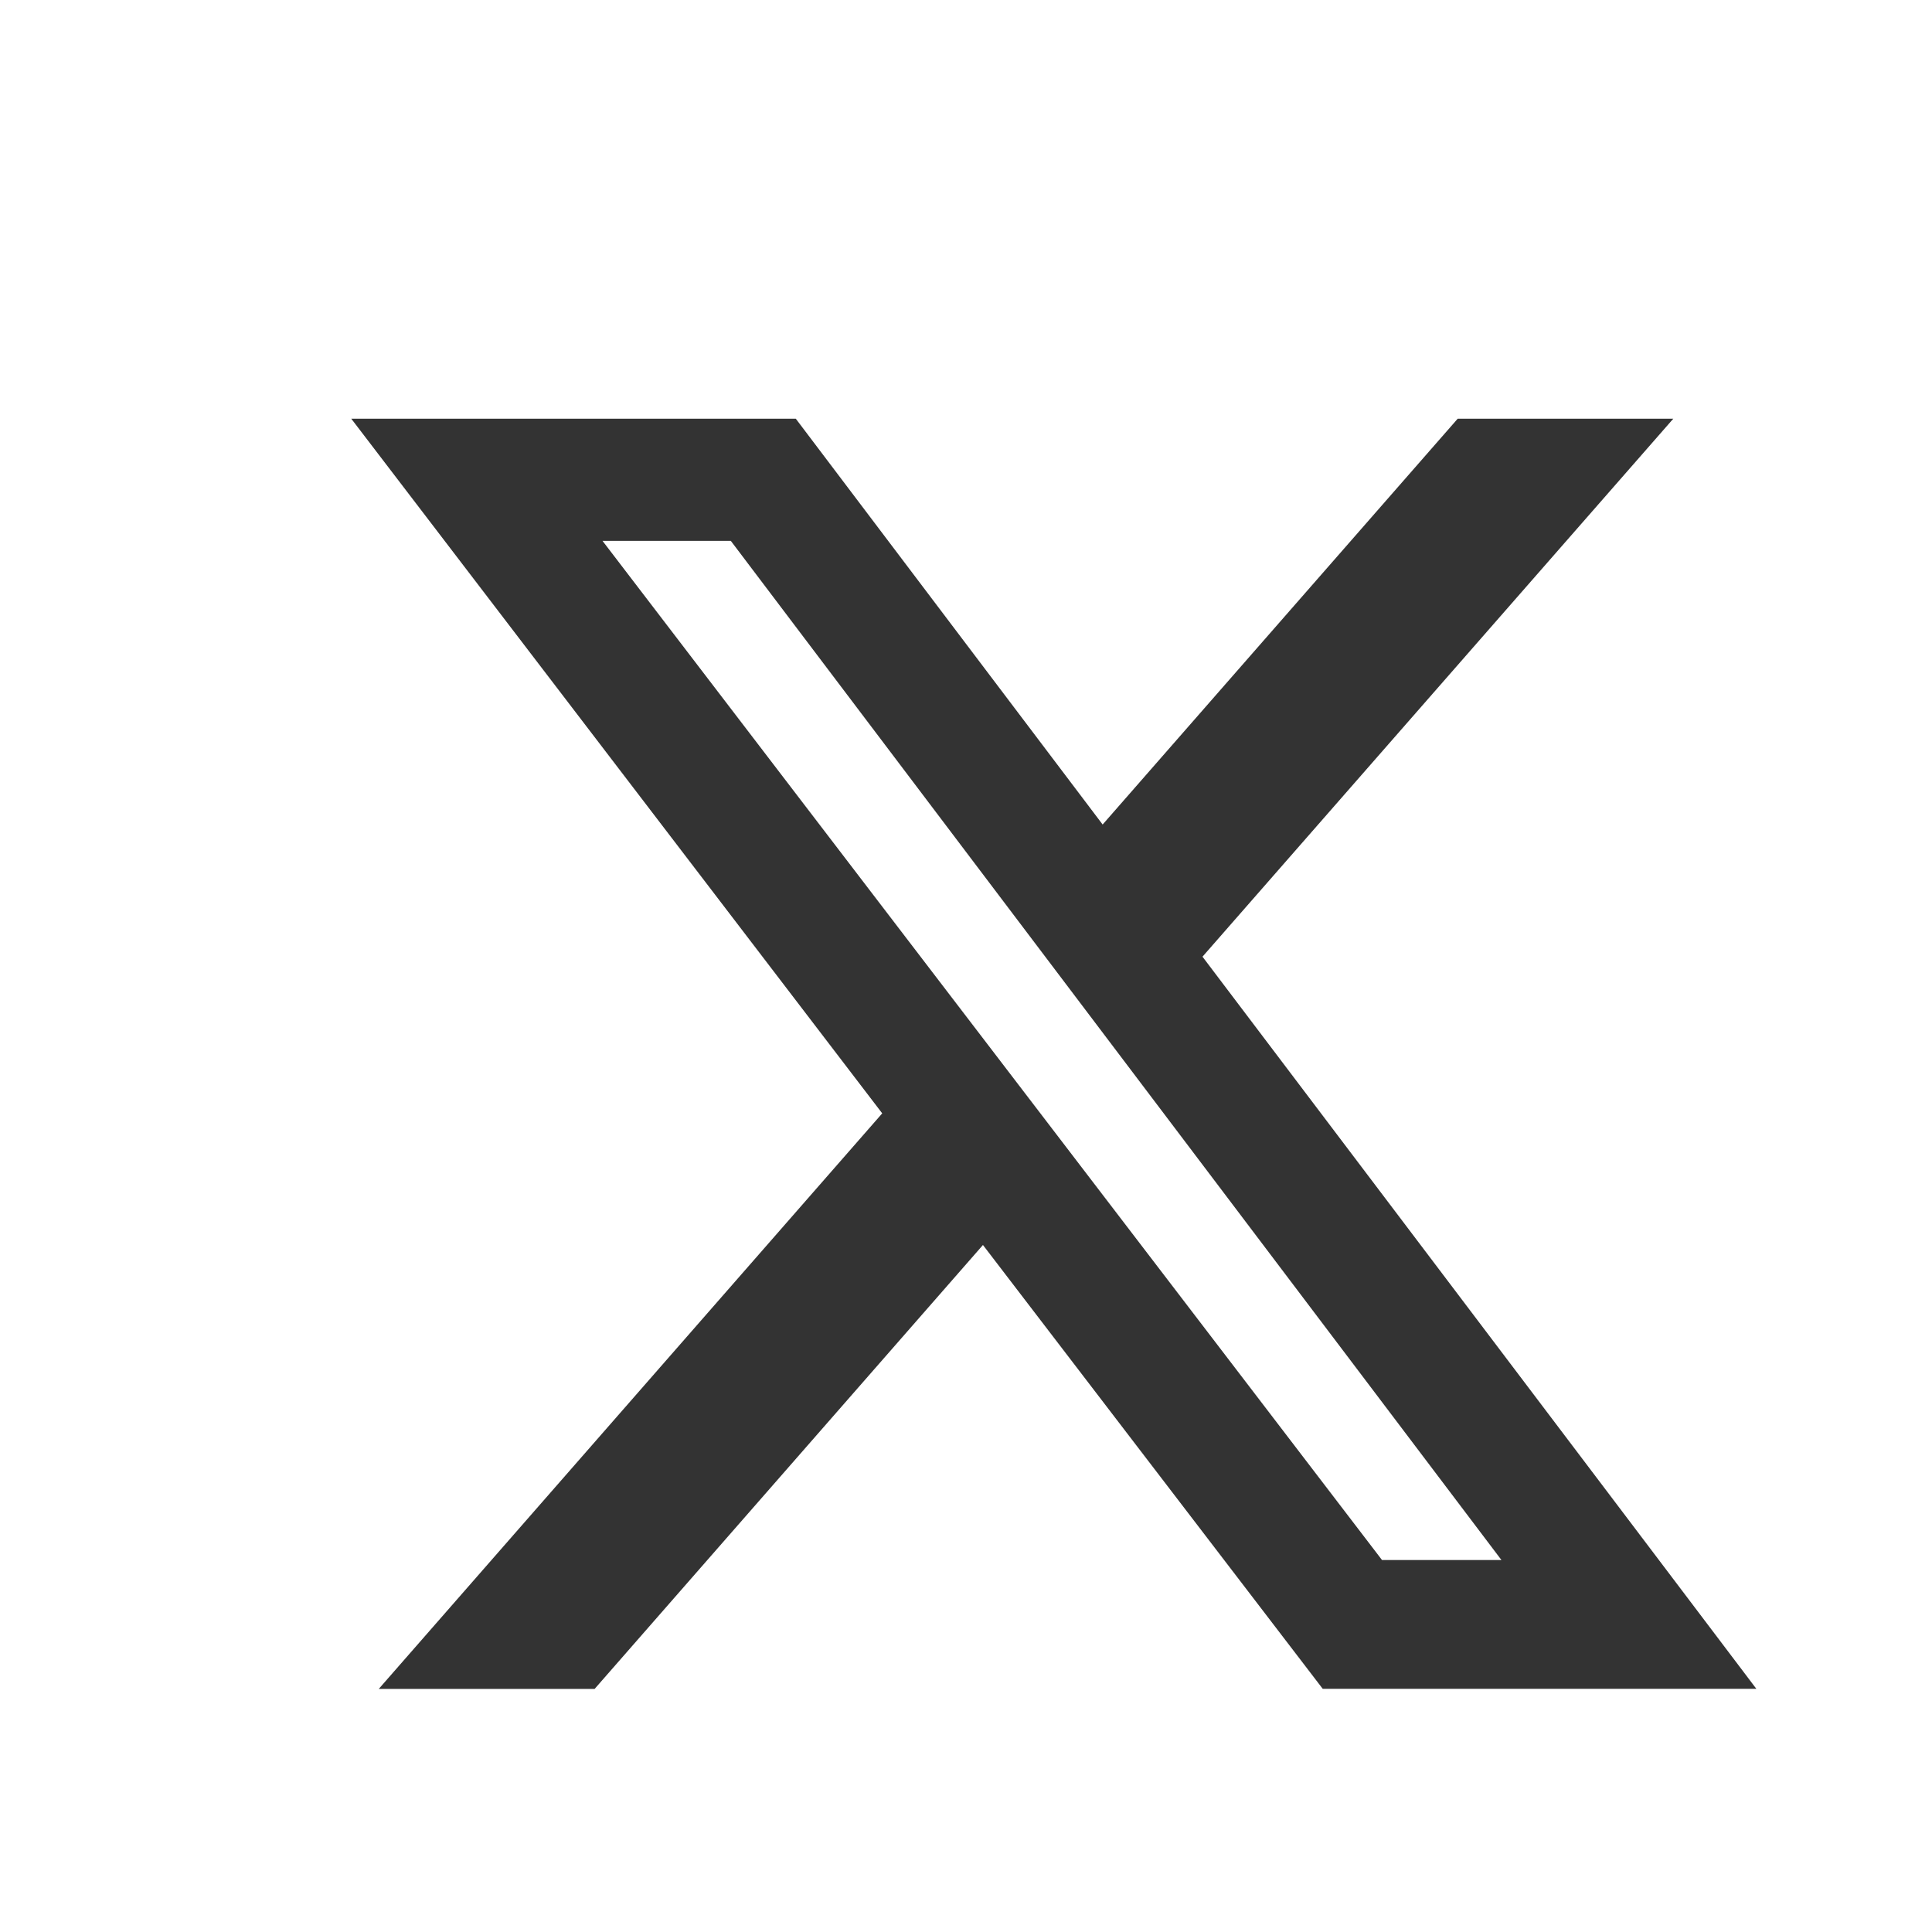
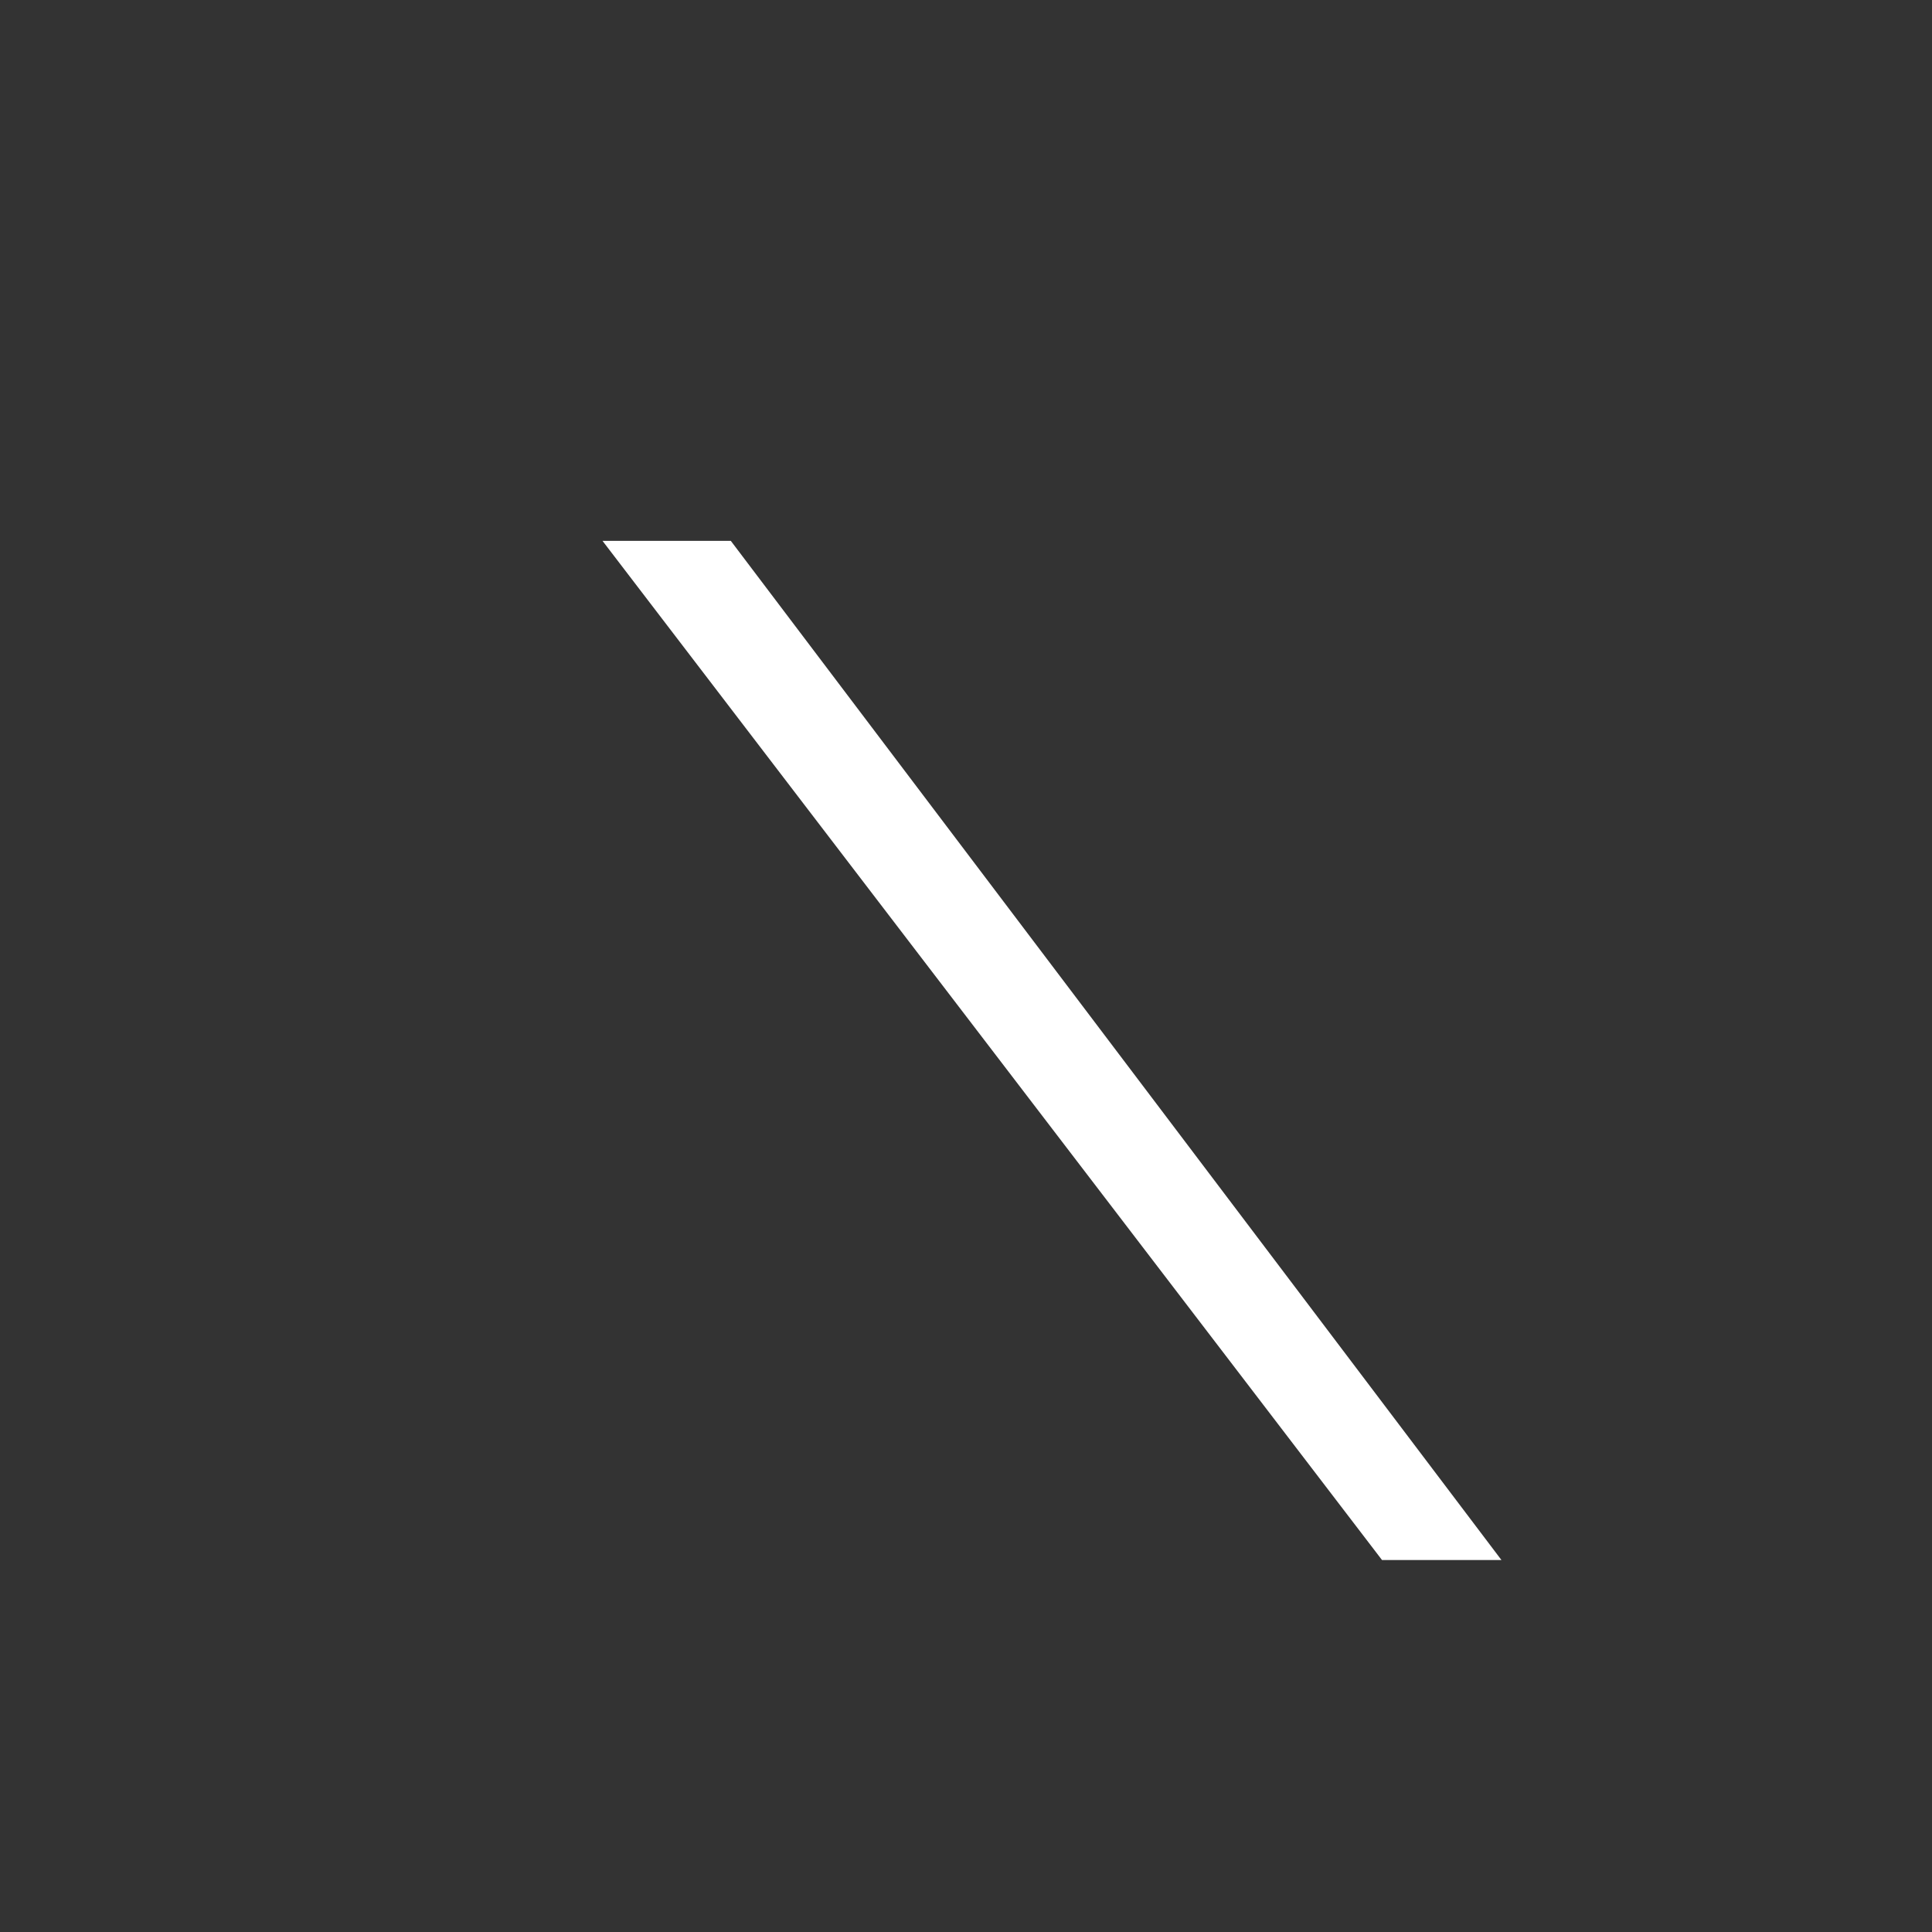
<svg xmlns="http://www.w3.org/2000/svg" width="22" height="22" fill="white">
  <rect width="100%" height="100%" fill="#333333" stroke="none" />
  <polygon points="6.861 6.159 15.737 17.764 17.097 17.764 8.322 6.159 6.861 6.159" />
-   <path d="m0,0v24h24V0H0Zm15.063,19.232l-3.87-5.055-4.422,5.055h-2.458l5.733-6.554-6.046-7.91h5.062l3.494,4.621,4.043-4.621h2.455l-5.361,6.126,6.307,8.337h-4.937Z" />
</svg>